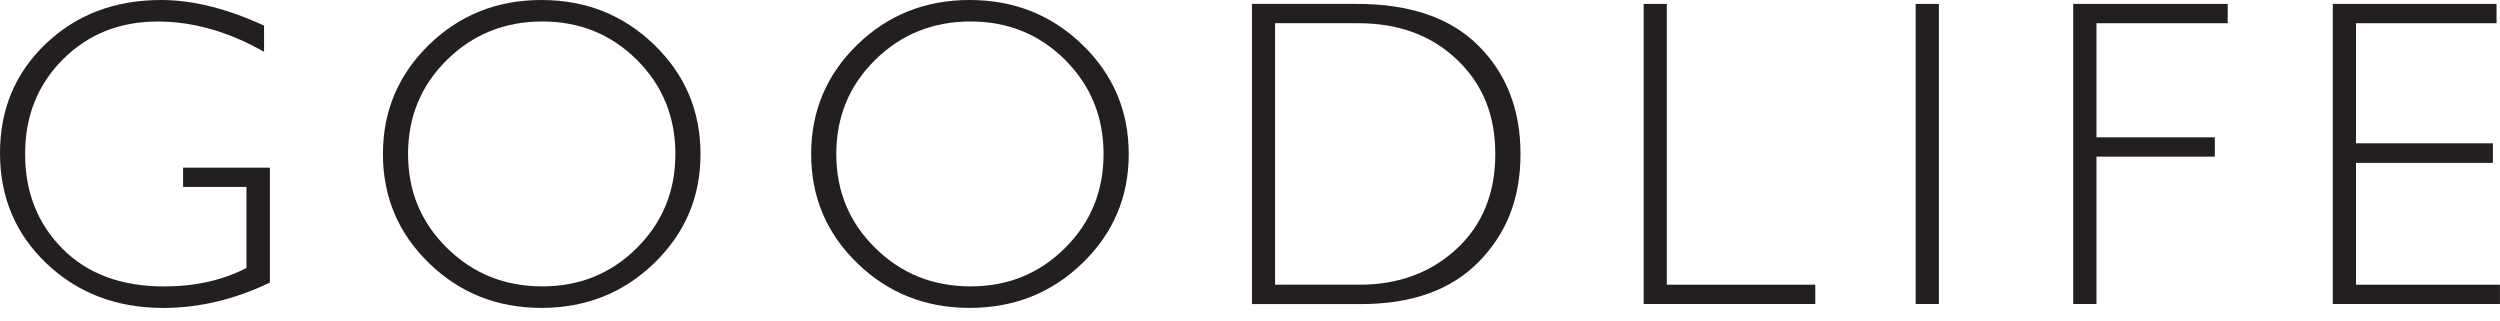
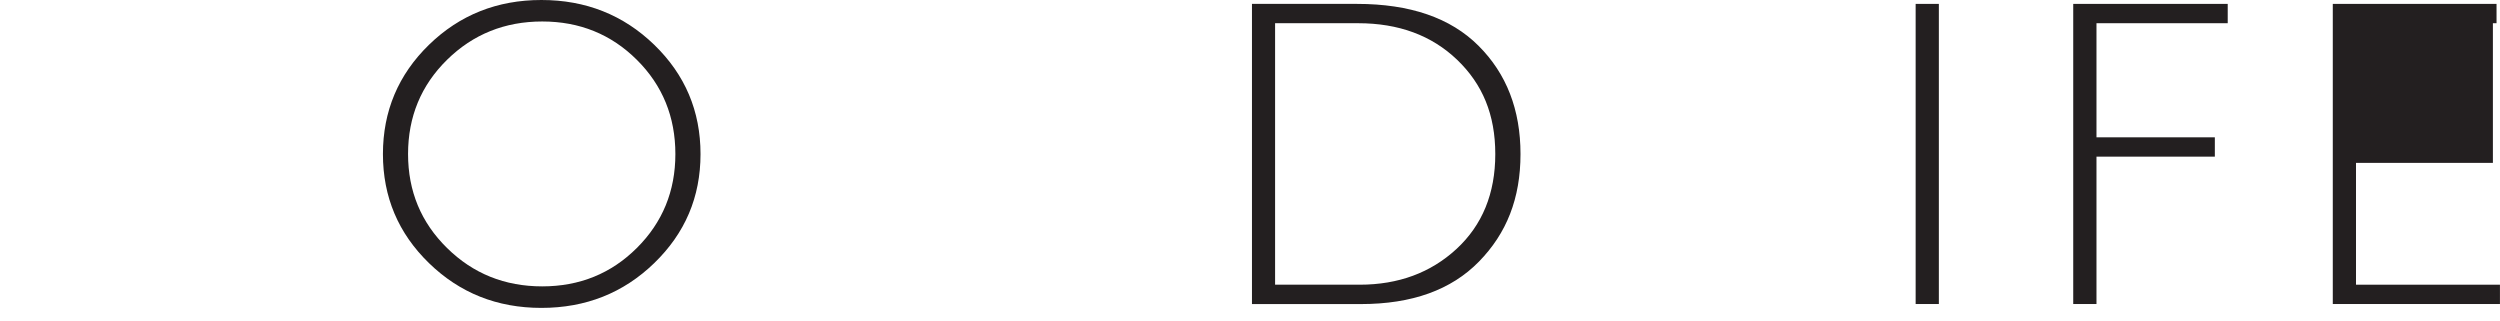
<svg xmlns="http://www.w3.org/2000/svg" fill="none" viewBox="0 0 140 18" height="18" width="140">
  <g clip-path="url(#clip0_618_67)">
-     <path fill="#231F20" d="M14.787 1.434V2.901C12.798 1.769 10.811 1.206 8.832 1.206C6.707 1.206 4.938 1.911 3.525 3.323C2.112 4.736 1.407 6.502 1.407 8.63C1.407 10.758 2.105 12.522 3.501 13.93C4.898 15.337 6.796 16.04 9.194 16.04C10.926 16.04 12.462 15.696 13.801 15.007V10.47H10.253V9.388H15.114V15.825C13.133 16.773 11.144 17.245 9.147 17.245C6.539 17.245 4.364 16.42 2.618 14.768C0.873 13.112 0 11.05 0 8.578C0 6.107 0.857 4.081 2.568 2.448C4.28 0.818 6.432 0 9.024 0C10.787 0 12.709 0.477 14.787 1.434Z" />
    <path fill="#231F20" d="M30.318 0C32.802 0 34.91 0.836 36.637 2.508C38.364 4.18 39.229 6.219 39.229 8.628C39.229 11.036 38.364 13.06 36.637 14.734C34.91 16.407 32.802 17.242 30.318 17.242C27.833 17.242 25.742 16.404 24.023 14.734C22.303 13.062 21.444 11.028 21.444 8.628C21.444 6.227 22.303 4.183 24.023 2.508C25.742 0.836 27.841 0 30.318 0ZM30.365 16.037C32.456 16.037 34.223 15.321 35.662 13.888C37.1 12.457 37.821 10.704 37.821 8.625C37.821 6.547 37.103 4.78 35.662 3.349C34.223 1.918 32.456 1.203 30.365 1.203C28.273 1.203 26.489 1.918 25.034 3.349C23.58 4.78 22.851 6.539 22.851 8.625C22.851 10.711 23.58 12.457 25.034 13.888C26.489 15.321 28.266 16.037 30.365 16.037Z" />
-     <path fill="#231F20" d="M54.298 0C56.783 0 58.89 0.836 60.617 2.508C62.344 4.18 63.209 6.219 63.209 8.628C63.209 11.036 62.344 13.06 60.617 14.734C58.89 16.407 56.783 17.242 54.298 17.242C51.814 17.242 49.722 16.404 48.003 14.734C46.284 13.062 45.424 11.028 45.424 8.628C45.424 6.227 46.284 4.183 48.003 2.508C49.722 0.836 51.822 0 54.298 0ZM54.348 16.037C56.44 16.037 58.203 15.321 59.642 13.888C61.081 12.457 61.799 10.704 61.799 8.625C61.799 6.547 61.079 4.78 59.642 3.349C58.203 1.918 56.44 1.203 54.348 1.203C52.257 1.203 50.469 1.918 49.015 3.349C47.56 4.78 46.832 6.539 46.832 8.625C46.832 10.711 47.56 12.457 49.015 13.888C50.469 15.321 52.246 16.037 54.348 16.037Z" />
    <path fill="#231F20" d="M70.107 0.218H75.989C78.961 0.218 81.233 0.999 82.797 2.563C84.365 4.128 85.148 6.148 85.148 8.628C85.148 11.107 84.373 13.065 82.821 14.65C81.272 16.236 79.068 17.028 76.217 17.028H70.11V0.218H70.107ZM71.405 1.3V15.943H76.141C78.313 15.943 80.119 15.274 81.566 13.94C83.01 12.604 83.736 10.835 83.736 8.628C83.736 6.421 83.023 4.71 81.595 3.344C80.169 1.981 78.324 1.3 76.054 1.3H71.402H71.405Z" />
-     <path fill="#231F20" d="M93.341 0.218V15.943H101.655V17.025H92.044V0.218H93.344H93.341Z" />
    <path fill="#231F20" d="M108.576 0.218V17.025H107.276V0.218H108.576Z" />
    <path fill="#231F20" d="M124.752 0.218V1.3H117.403V7.69H124.031V8.772H117.403V17.025H116.101V0.218H124.752Z" />
-     <path fill="#231F20" d="M139.806 0.218V1.3H131.936V8.025H139.602V9.121H131.936V15.943H139.997V17.025H130.636V0.218H139.803H139.806Z" />
+     <path fill="#231F20" d="M139.806 0.218V1.3H131.936H139.602V9.121H131.936V15.943H139.997V17.025H130.636V0.218H139.803H139.806Z" />
  </g>
  <defs>
    <clipPath id="clip0_618_67">
      <rect fill="white" height="17.242" width="140" />
    </clipPath>
  </defs>
</svg>